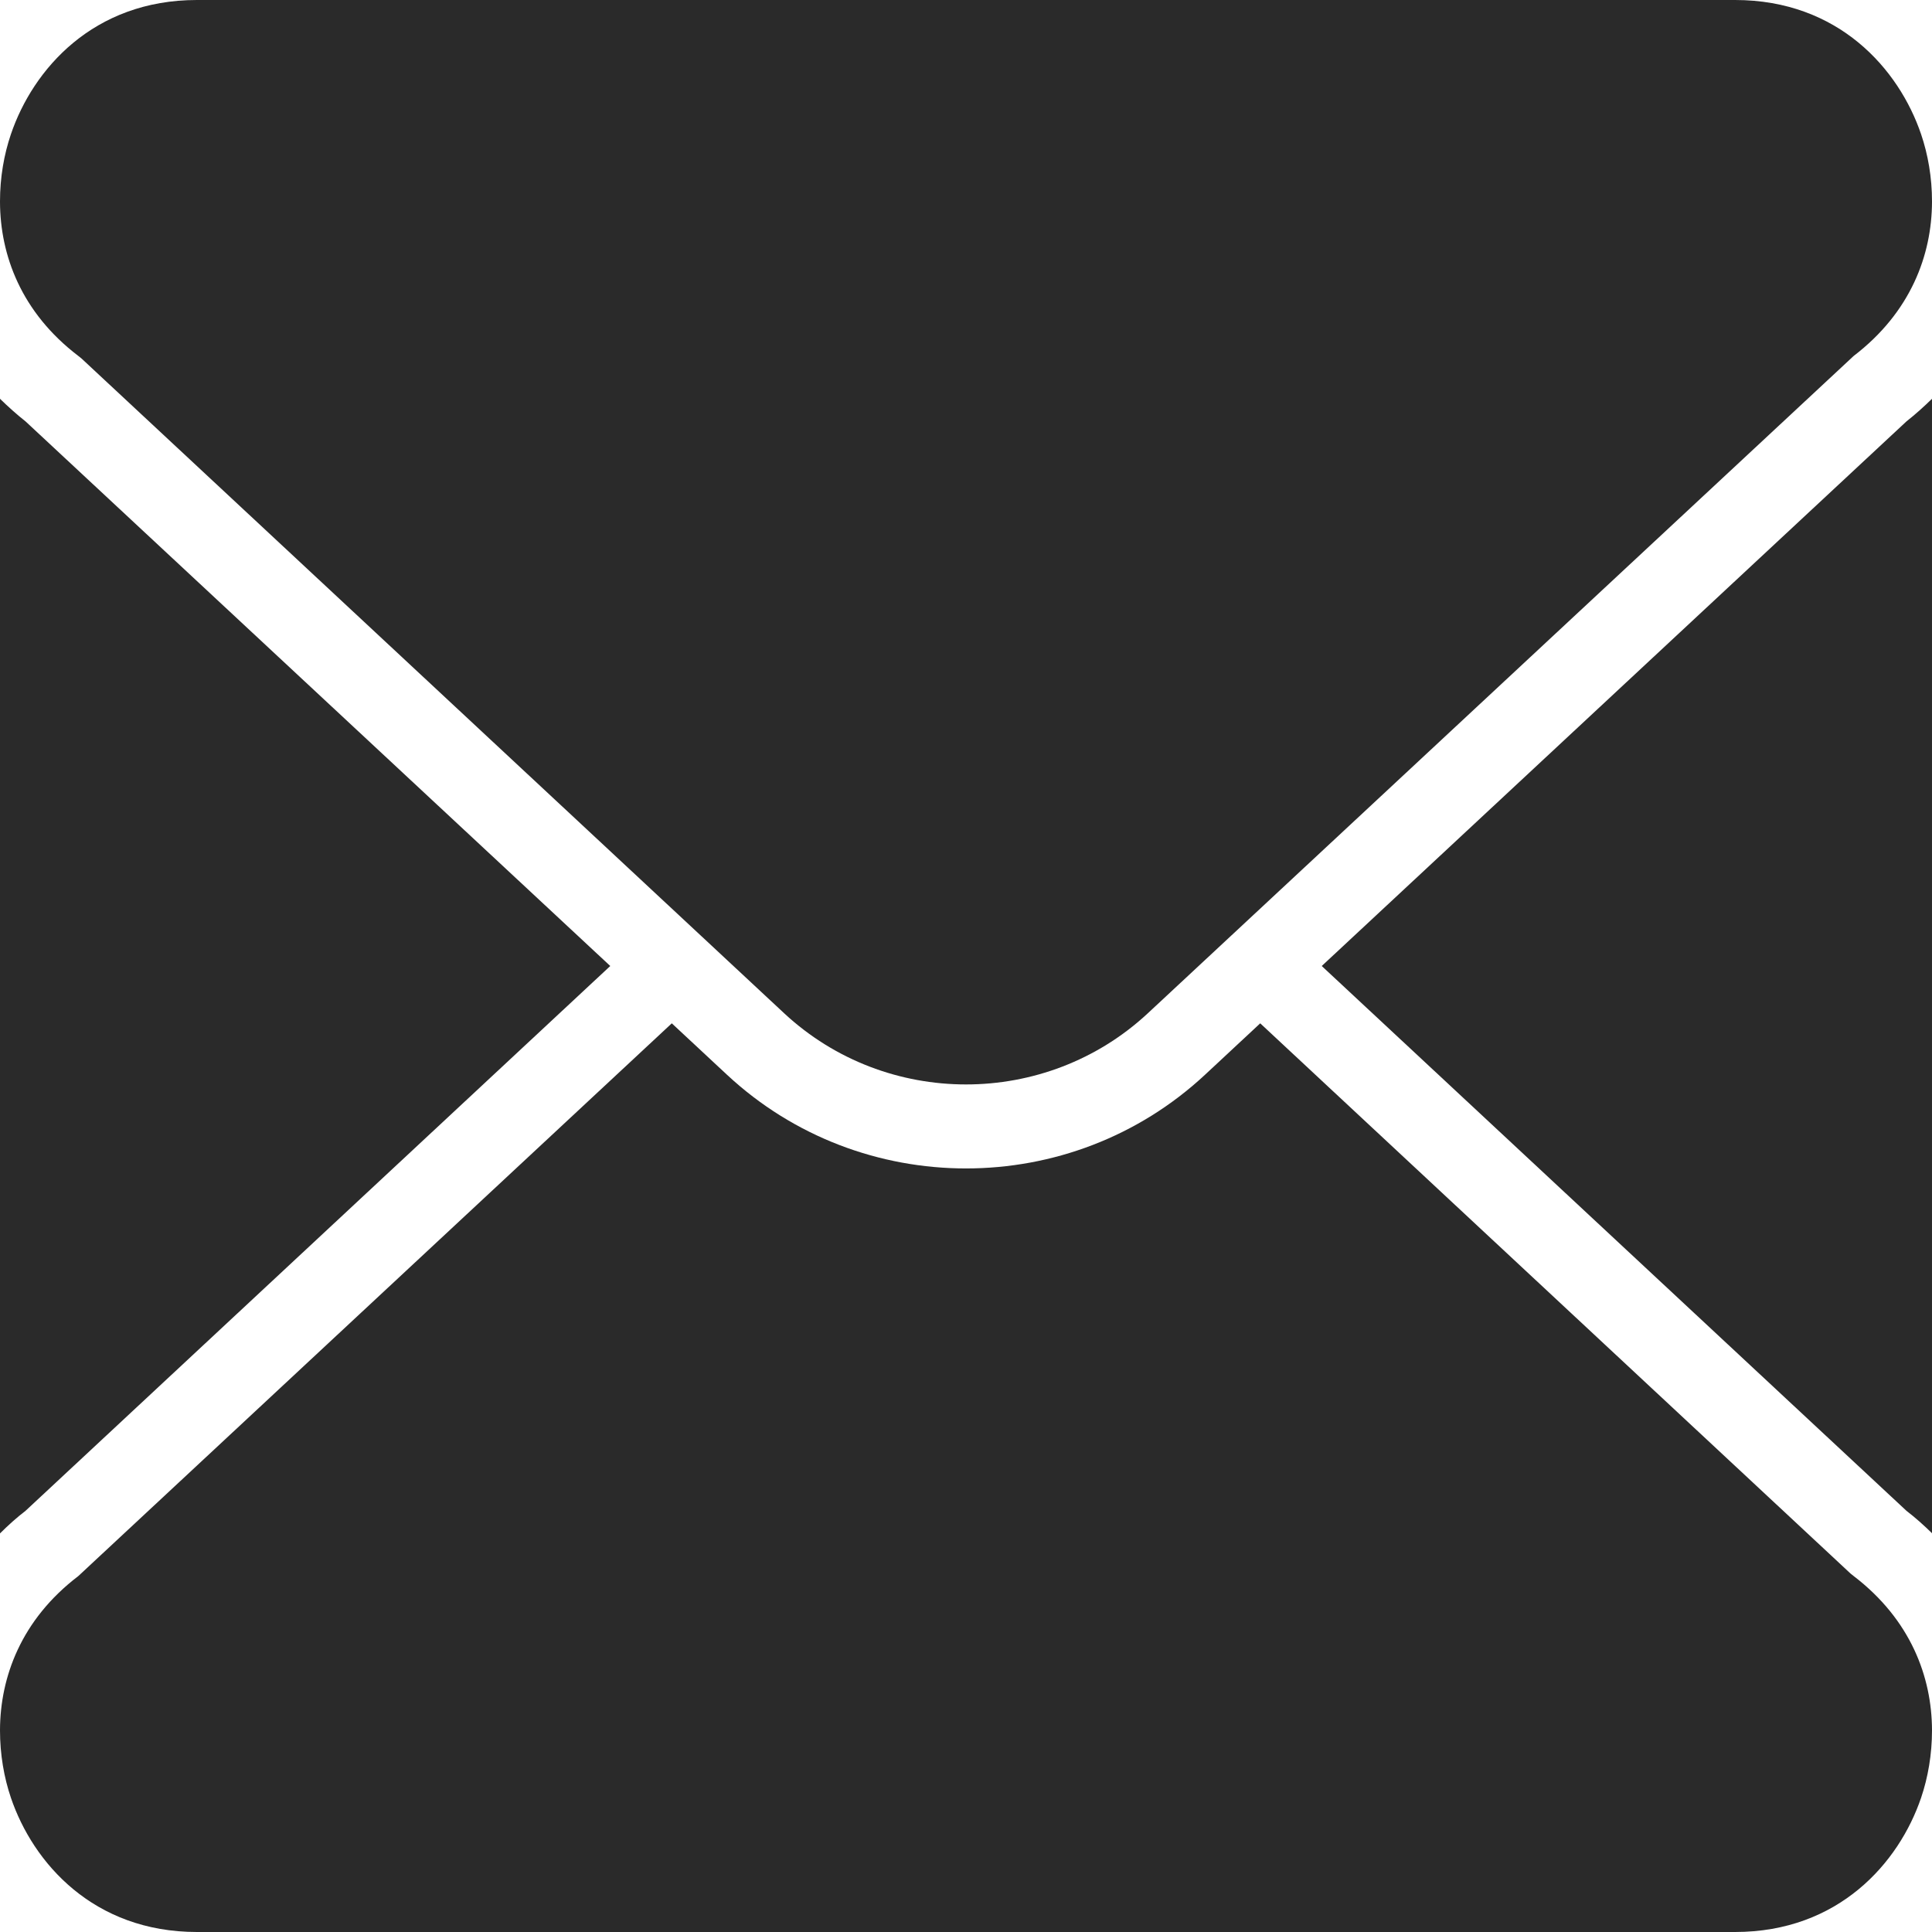
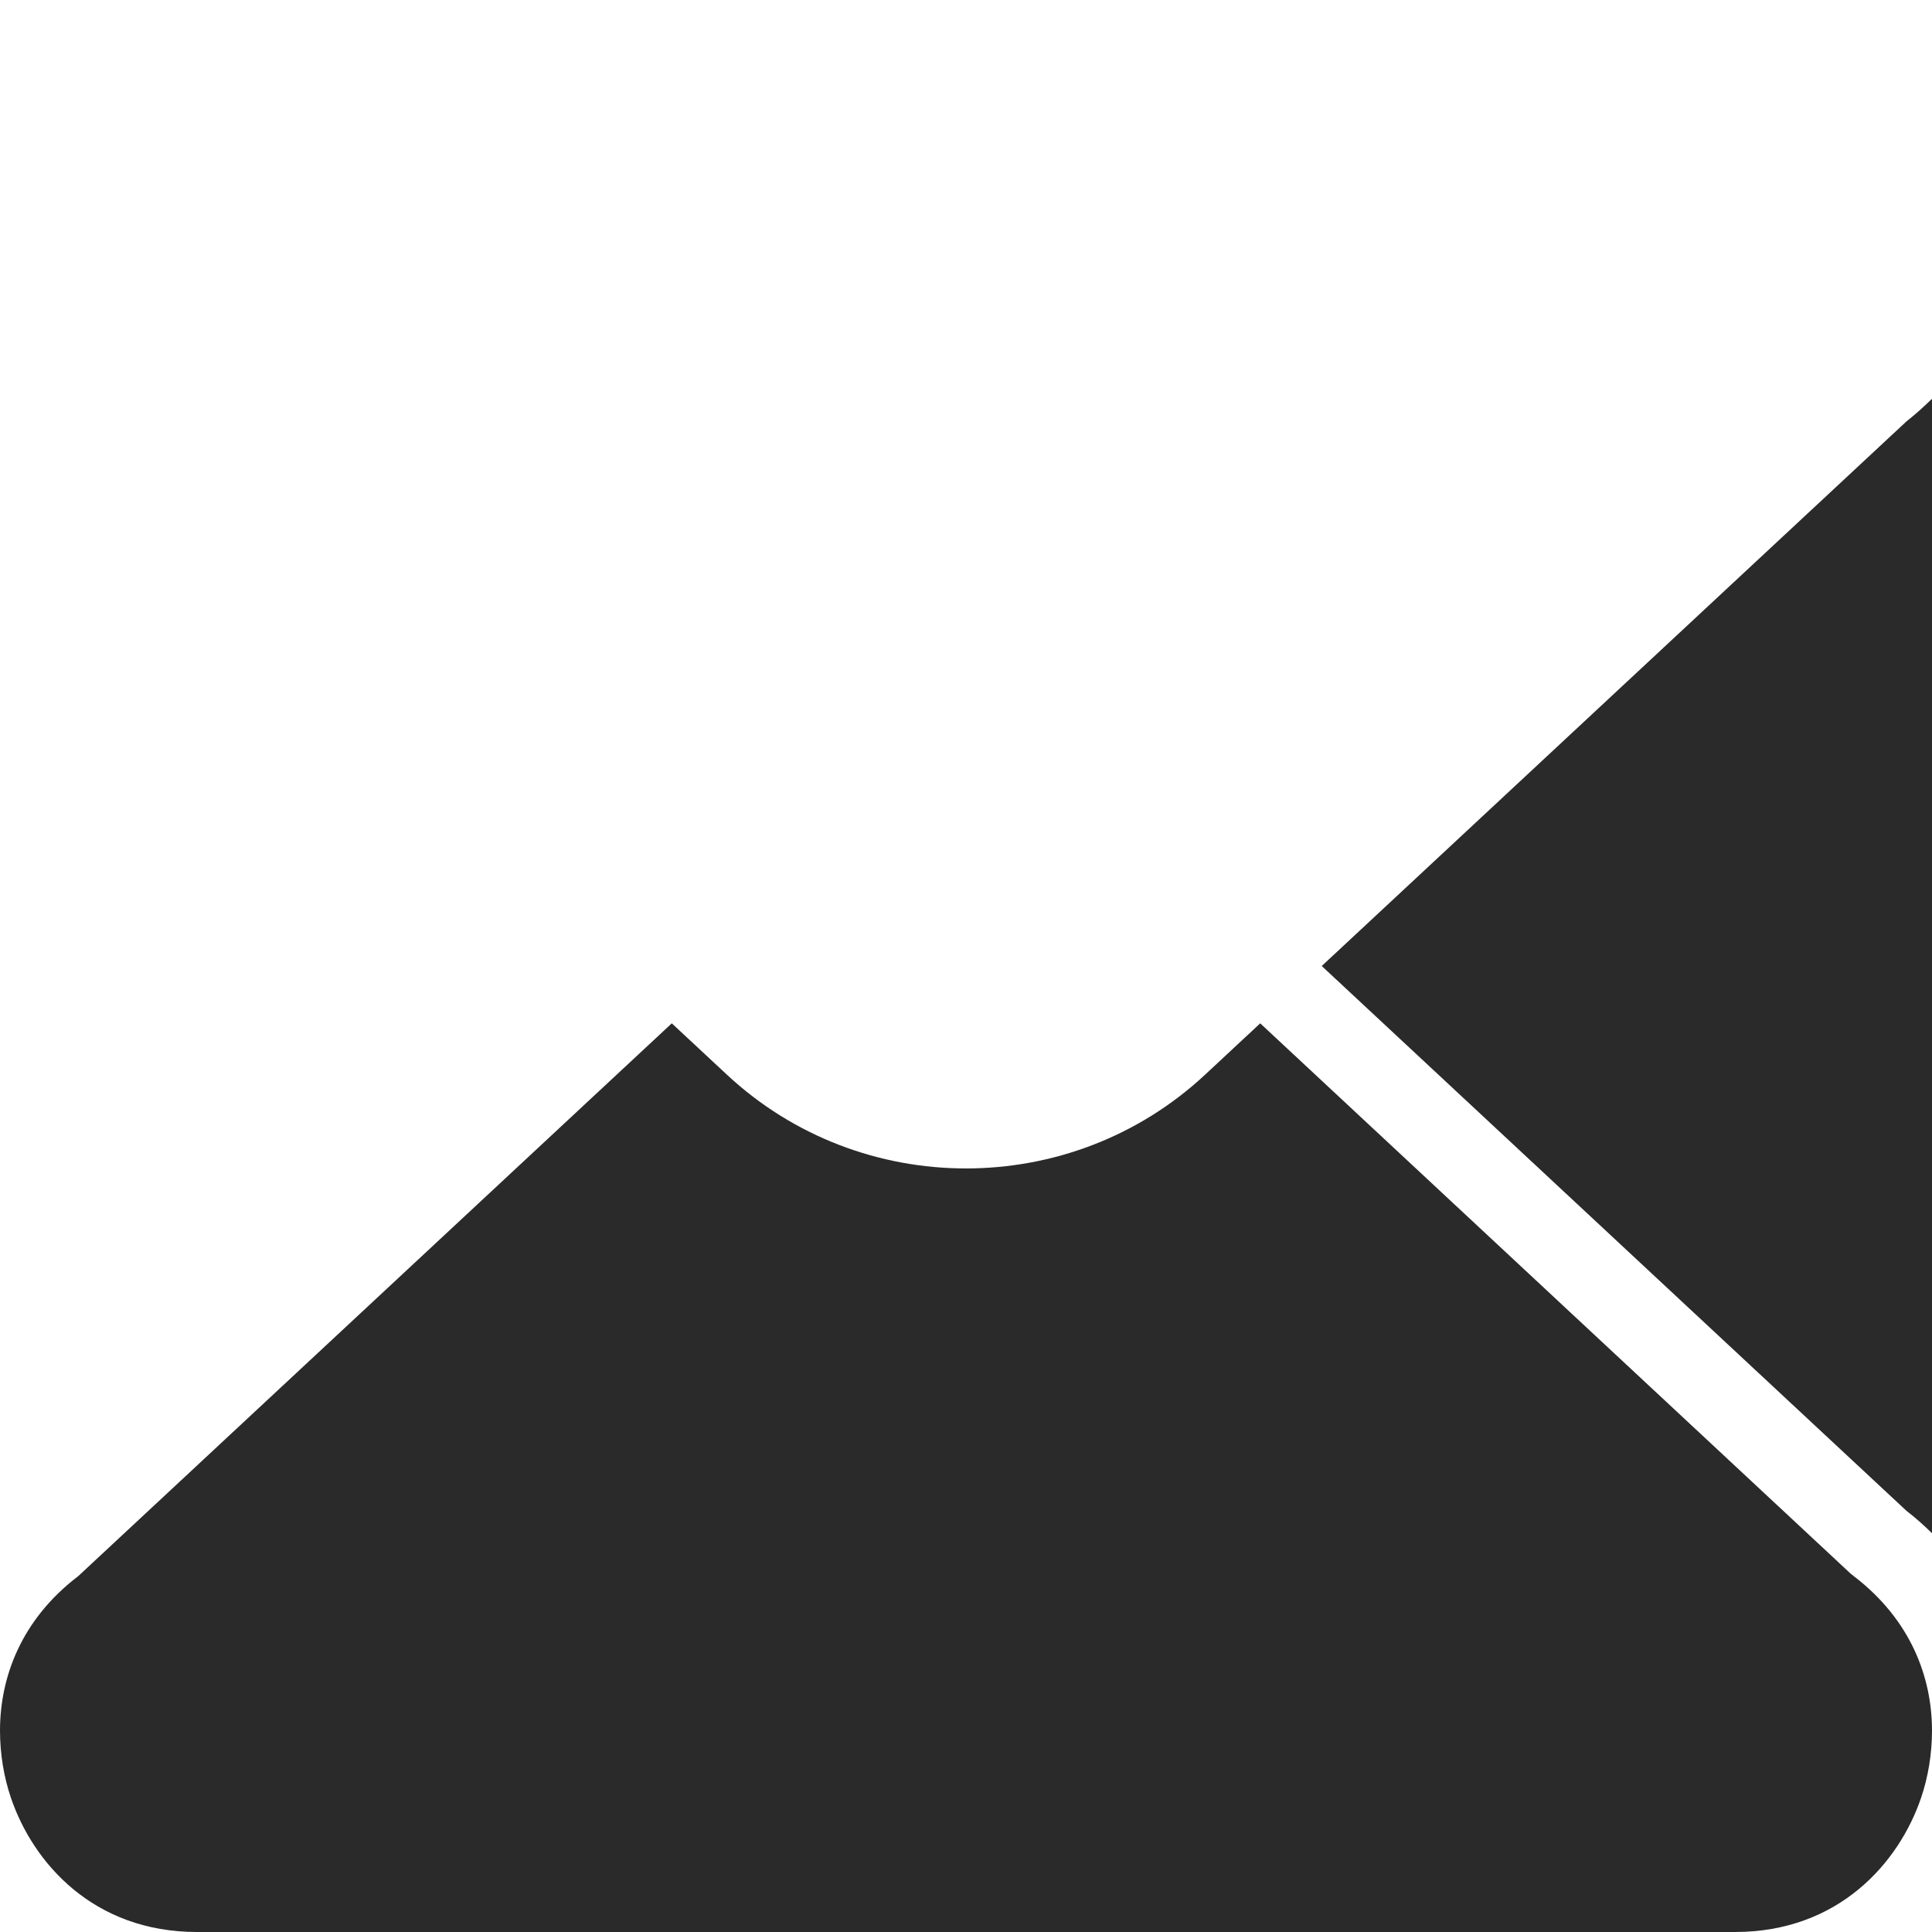
<svg xmlns="http://www.w3.org/2000/svg" width="1000" height="1000" viewBox="0 0 1000 1000" fill="none">
  <path d="M999.998 206.413V793.587C995.868 789.565 991.411 785.544 986.738 781.957L684.129 500L986.738 218.152C991.411 214.457 995.868 210.435 999.998 206.413Z" fill="#2A2A2A" />
  <path d="M1000 895.435V895.652C1000 908.043 997.935 920 994.348 930.543C982.935 964.13 951.739 1000 898.043 1000H101.957C48.261 1000 17.065 964.13 5.652 930.543C2.065 920 0 908.043 0 895.652V895.435C0.109 868.152 10.87 838.37 40.544 815.761L347.717 529.674L376.304 556.304C410.978 588.587 455.435 604.783 500 604.783C544.565 604.783 589.022 588.587 623.696 556.304L652.283 529.674L957.826 814.456L959.456 815.761C989.022 838.37 999.891 868.043 1000 895.435Z" fill="#2A2A2A" />
-   <path d="M315.87 500L13.261 781.957C8.587 785.544 4.13 789.565 0 793.696V206.413C4.13 210.435 8.587 214.457 13.261 218.152L315.87 500Z" fill="#2A2A2A" />
-   <path d="M1000 104.239V104.565C999.891 131.957 989.022 161.63 959.456 184.239L594.13 524.457C541.304 573.587 458.696 573.587 405.87 524.457L42.174 185.543L40.544 184.239C10.87 161.63 0.109 131.957 0 104.565V104.239C0 91.848 2.065 80 5.652 69.457C17.065 35.87 48.261 0 101.957 0H898.043C951.739 0 982.935 35.87 994.348 69.457C997.935 80 1000 91.848 1000 104.239Z" fill="#2A2A2A" />
</svg>